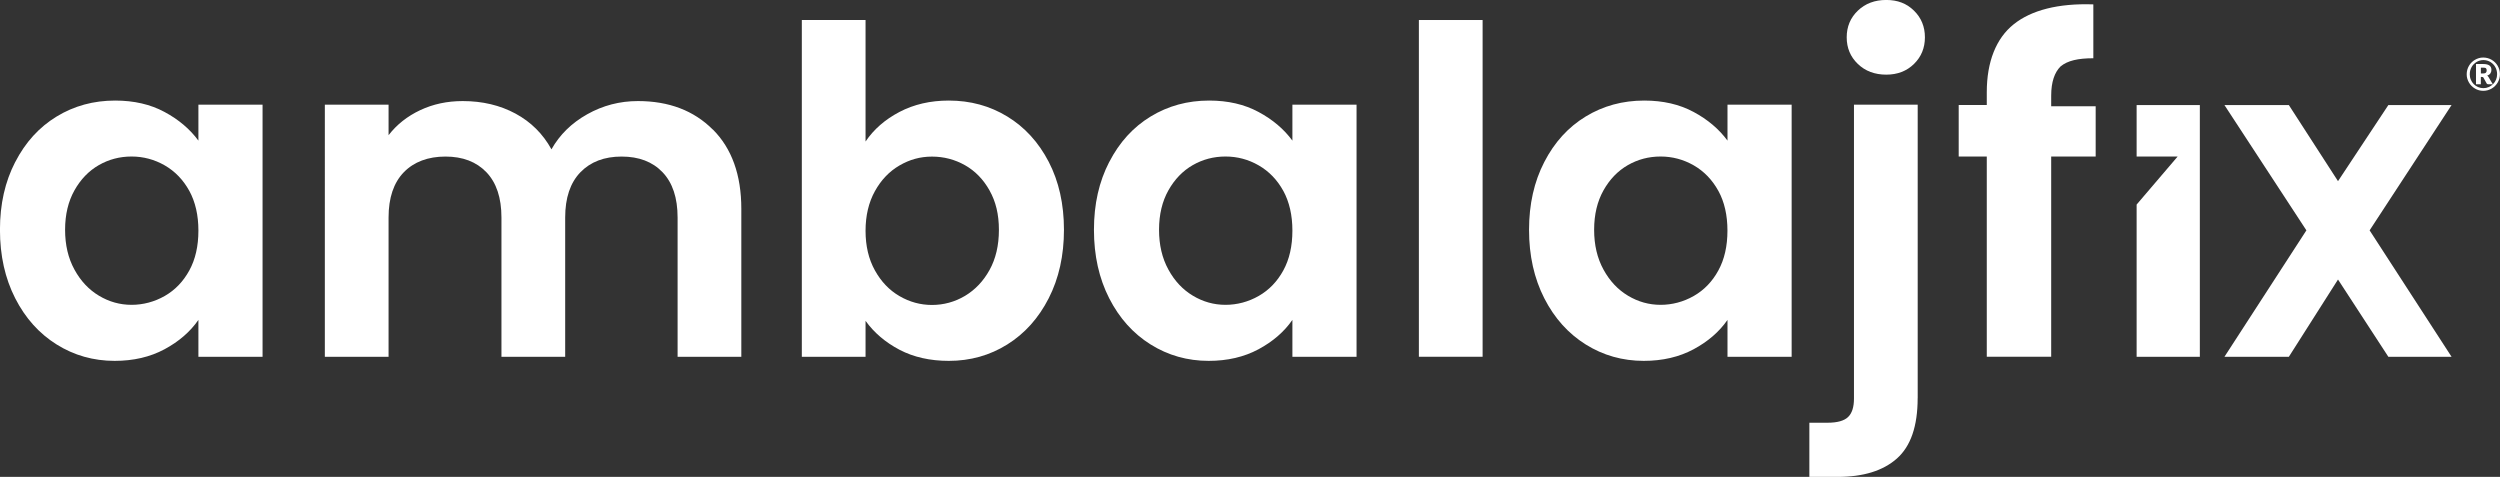
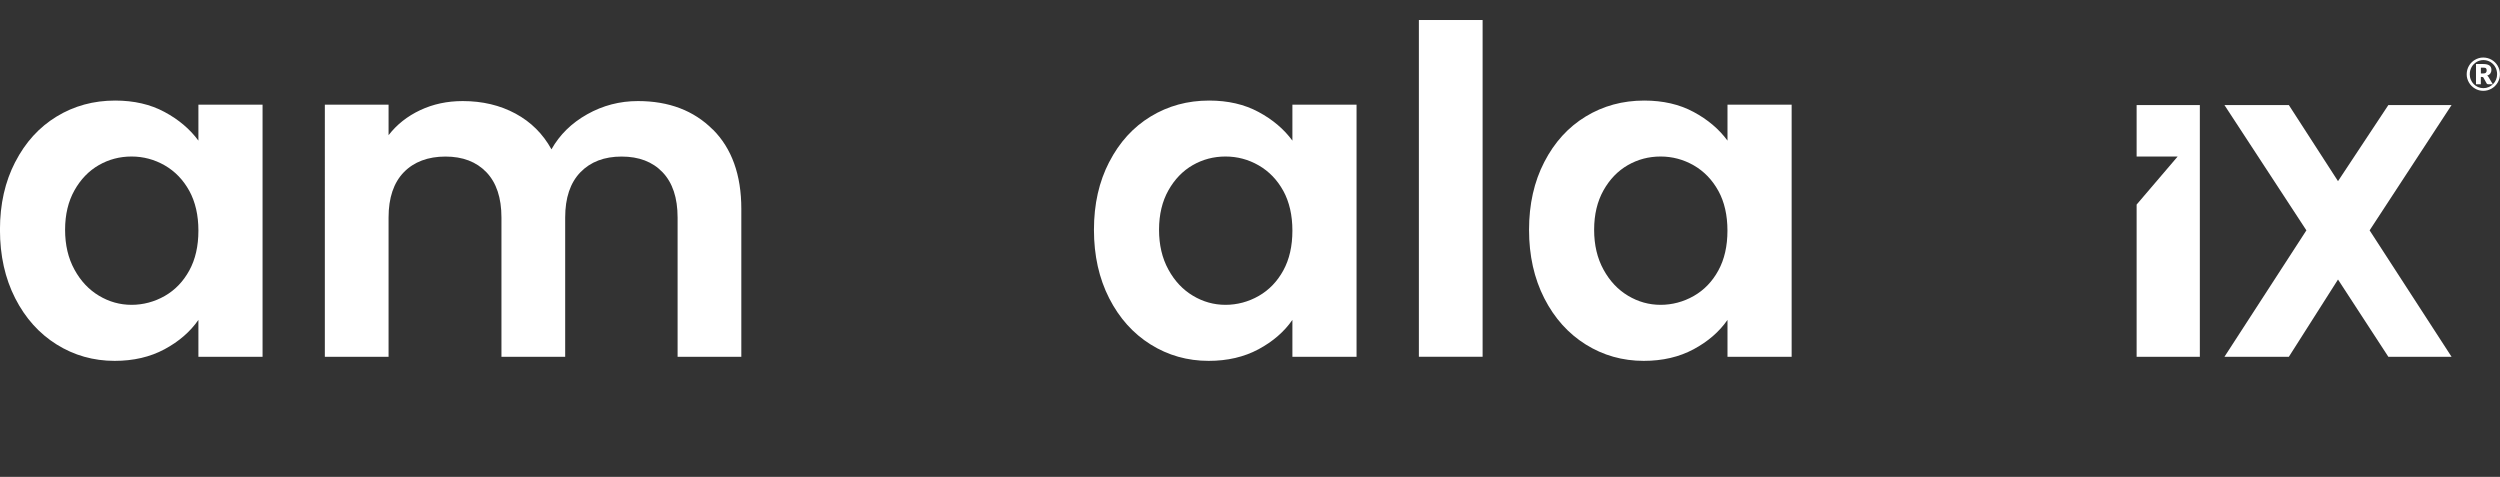
<svg xmlns="http://www.w3.org/2000/svg" id="katman_1" data-name="katman 1" viewBox="0 0 588.44 112.25">
  <rect x="0" y="0" width="588.44" height="112.25" fill="#333333" stroke="none" />
  <defs>
    <style>
      .cls-1 {
        fill: #fff;
      }
    </style>
  </defs>
  <g>
    <path class="cls-1" d="m3.59,38.13c2.39-4.64,5.64-8.21,9.75-10.71,4.1-2.5,8.69-3.75,13.76-3.75,4.43,0,8.3.89,11.62,2.68,3.32,1.78,5.98,4.03,7.98,6.75v-8.46h15.1v59.34h-15.1v-8.68c-1.93,2.78-4.59,5.09-7.98,6.91-3.39,1.82-7.3,2.73-11.73,2.73-5,0-9.55-1.29-13.66-3.86-4.11-2.57-7.36-6.19-9.75-10.87-2.39-4.68-3.59-10.05-3.59-16.12s1.2-11.32,3.59-15.96Zm40.97,6.8c-1.43-2.6-3.36-4.6-5.78-6-2.43-1.39-5.03-2.09-7.82-2.09s-5.36.68-7.71,2.03c-2.36,1.36-4.27,3.34-5.73,5.94-1.46,2.61-2.2,5.69-2.2,9.27s.73,6.69,2.2,9.37c1.46,2.68,3.39,4.73,5.78,6.16,2.39,1.43,4.94,2.14,7.66,2.14s5.39-.7,7.82-2.09c2.43-1.39,4.35-3.39,5.78-6,1.43-2.61,2.14-5.73,2.14-9.37,0-3.64-.72-6.76-2.14-9.37Z" />
    <path class="cls-1" d="m167.79,30.48c4.46,4.46,6.7,10.69,6.7,18.69v34.81h-15v-32.78c0-4.64-1.18-8.19-3.54-10.66s-5.57-3.69-9.64-3.69-7.3,1.23-9.69,3.69c-2.39,2.46-3.59,6.02-3.59,10.66v32.78h-15v-32.78c0-4.64-1.18-8.19-3.54-10.66-2.36-2.46-5.57-3.69-9.64-3.69s-7.41,1.23-9.8,3.69c-2.39,2.46-3.59,6.02-3.59,10.66v32.78h-15V24.64h15v7.18c1.93-2.5,4.41-4.46,7.44-5.89,3.04-1.43,6.37-2.14,10.01-2.14,4.64,0,8.78.98,12.43,2.95,3.64,1.97,6.46,4.77,8.46,8.41,1.93-3.43,4.73-6.18,8.41-8.25,3.68-2.07,7.66-3.11,11.94-3.11,7.28,0,13.16,2.23,17.62,6.7Z" />
-     <path class="cls-1" d="m211.71,26.35c3.39-1.78,7.26-2.68,11.62-2.68,5.07,0,9.66,1.25,13.76,3.75,4.1,2.5,7.35,6.05,9.75,10.66,2.39,4.61,3.59,9.94,3.59,16.01s-1.2,11.44-3.59,16.12c-2.39,4.68-5.64,8.3-9.75,10.87-4.11,2.57-8.7,3.86-13.76,3.86-4.43,0-8.3-.88-11.62-2.62-3.32-1.75-5.98-4.02-7.98-6.8v8.46h-15V4.71h15v28.6c1.93-2.86,4.59-5.18,7.98-6.96Zm21.21,18.48c-1.46-2.6-3.39-4.59-5.78-5.94-2.39-1.35-4.98-2.03-7.77-2.03s-5.27.7-7.66,2.09c-2.39,1.39-4.32,3.41-5.78,6.05-1.46,2.64-2.2,5.75-2.2,9.32s.73,6.68,2.2,9.32c1.46,2.64,3.39,4.66,5.78,6.05,2.39,1.39,4.94,2.09,7.66,2.09s5.37-.71,7.77-2.14c2.39-1.43,4.32-3.46,5.78-6.1,1.46-2.64,2.2-5.78,2.2-9.43s-.73-6.66-2.2-9.27Z" />
    <path class="cls-1" d="m261.09,38.13c2.39-4.64,5.64-8.21,9.75-10.71,4.11-2.5,8.69-3.75,13.76-3.75,4.43,0,8.3.89,11.62,2.68,3.32,1.78,5.98,4.03,7.98,6.75v-8.46h15.1v59.34h-15.1v-8.68c-1.93,2.78-4.59,5.09-7.98,6.91-3.39,1.82-7.3,2.73-11.73,2.73-5,0-9.55-1.29-13.66-3.86-4.11-2.57-7.36-6.19-9.75-10.87-2.39-4.68-3.59-10.05-3.59-16.12s1.2-11.32,3.59-15.96Zm40.97,6.8c-1.43-2.6-3.36-4.6-5.79-6s-5.03-2.09-7.82-2.09-5.36.68-7.71,2.03c-2.36,1.36-4.27,3.34-5.73,5.94-1.46,2.61-2.2,5.69-2.2,9.27s.73,6.69,2.2,9.37c1.46,2.68,3.39,4.73,5.78,6.16,2.39,1.43,4.94,2.14,7.66,2.14s5.39-.7,7.82-2.09,4.36-3.39,5.79-6c1.43-2.61,2.14-5.73,2.14-9.37,0-3.64-.72-6.76-2.14-9.37Z" />
    <path class="cls-1" d="m348.97,4.71v79.26h-15V4.71h15Z" />
    <path class="cls-1" d="m363.49,38.13c2.39-4.64,5.64-8.21,9.75-10.71,4.11-2.5,8.69-3.75,13.77-3.75,4.43,0,8.3.89,11.62,2.68,3.32,1.78,5.98,4.03,7.98,6.75v-8.46h15.1v59.34h-15.1v-8.68c-1.93,2.78-4.59,5.09-7.98,6.91-3.39,1.82-7.3,2.73-11.73,2.73-5,0-9.55-1.29-13.66-3.86-4.11-2.57-7.36-6.19-9.75-10.87-2.39-4.68-3.59-10.05-3.59-16.12,0-6,1.19-11.32,3.59-15.96Zm40.97,6.8c-1.43-2.6-3.36-4.6-5.78-6-2.43-1.39-5.03-2.09-7.82-2.09s-5.36.68-7.71,2.03c-2.36,1.36-4.27,3.34-5.73,5.94-1.46,2.61-2.2,5.69-2.2,9.27s.73,6.69,2.2,9.37c1.46,2.68,3.39,4.73,5.78,6.16,2.39,1.43,4.94,2.14,7.66,2.14s5.39-.7,7.82-2.09c2.43-1.39,4.36-3.39,5.78-6,1.43-2.61,2.14-5.73,2.14-9.37,0-3.64-.71-6.76-2.14-9.37Z" />
-     <path class="cls-1" d="m451.37,93.72c0,6.57-1.62,11.3-4.87,14.19-3.25,2.89-7.91,4.34-13.98,4.34h-6.64v-12.75h4.29c2.28,0,3.89-.45,4.82-1.34.93-.89,1.39-2.34,1.39-4.34V24.64h15v69.09h0Zm-14.08-78.67c-1.75-1.68-2.62-3.77-2.62-6.27s.87-4.59,2.62-6.27c1.75-1.68,3.98-2.52,6.69-2.52s4.82.84,6.53,2.52c1.71,1.68,2.57,3.77,2.57,6.27s-.86,4.59-2.57,6.27c-1.71,1.68-3.89,2.52-6.53,2.52-2.71,0-4.95-.84-6.69-2.52Z" />
  </g>
  <polygon class="cls-1" points="502.91 24.73 502.91 36.85 512.56 36.85 502.91 48.15 502.91 83.98 517.79 83.98 517.79 24.73 502.91 24.73" />
-   <path class="cls-1" d="m493.27,36.85h-10.47v47.12h-15.16v-47.12h-6.61v-12.13h6.61v-3.03c0-7.16,2.2-12.68,6.34-15.98,4.13-3.31,10.47-4.96,18.74-4.68v12.68c-3.58,0-6.06.55-7.72,1.93-1.38,1.38-2.2,3.58-2.2,6.89v2.48h10.47v11.85h0Z" />
  <path class="cls-1" d="m580.6,17.46c0-.36.05-.71.14-1.04.09-.33.23-.65.4-.94.17-.29.37-.56.61-.79.24-.24.5-.44.79-.61.29-.17.6-.3.93-.4s.68-.14,1.04-.14.71.05,1.04.14c.33.09.65.23.94.4.29.17.55.37.79.61.24.24.44.5.61.79.17.29.3.6.4.94.09.33.14.68.14,1.04s-.05.7-.14,1.04-.23.65-.4.94c-.17.29-.38.55-.61.79-.24.24-.5.44-.79.61-.29.17-.6.3-.94.4-.34.09-.68.14-1.04.14s-.71-.05-1.04-.14-.65-.23-.93-.4c-.29-.17-.56-.38-.79-.61-.24-.24-.44-.5-.61-.79-.17-.29-.3-.6-.4-.93s-.14-.68-.14-1.04Zm.72,0c0,.46.08.89.25,1.29.16.4.39.75.68,1.04.29.3.63.53,1.02.7s.81.26,1.26.26.87-.09,1.26-.26c.39-.17.73-.4,1.03-.7s.52-.64.69-1.04c.17-.4.25-.83.25-1.29,0-.31-.04-.6-.11-.89s-.18-.55-.32-.79c-.14-.25-.3-.47-.5-.67-.2-.2-.41-.37-.65-.52-.24-.14-.49-.25-.77-.33-.28-.08-.57-.12-.87-.12s-.59.04-.86.12c-.27.08-.53.19-.77.33-.24.15-.45.32-.65.52s-.36.42-.5.67c-.14.25-.24.51-.32.79s-.11.58-.11.89Zm2.61.64v1.73h-1.14v-4.76h1.71c.66,0,1.15.12,1.46.35.31.24.46.58.46,1.02,0,.32-.08.59-.24.83-.16.24-.42.41-.76.52.08.05.15.1.2.17.05.07.11.15.16.24l.96,1.63h-1.09c-.16,0-.27-.06-.34-.17l-.77-1.4s-.08-.09-.12-.11c-.04-.03-.11-.04-.2-.04h-.29Zm0-.81h.47c.18,0,.33-.01.45-.05.12-.03.21-.07.27-.14s.11-.14.14-.22c.02-.09.04-.19.04-.3s-.01-.21-.03-.29-.06-.15-.12-.21c-.06-.06-.14-.1-.24-.12-.1-.03-.24-.04-.4-.04h-.57v1.37h0Z" />
  <polygon class="cls-1" points="577.04 24.73 562.16 24.73 550.31 42.64 538.74 24.73 523.58 24.73 542.87 54.22 523.58 83.98 538.74 83.98 550.31 65.79 562.16 83.98 577.04 83.98 557.75 54.22 577.04 24.73" />
</svg>